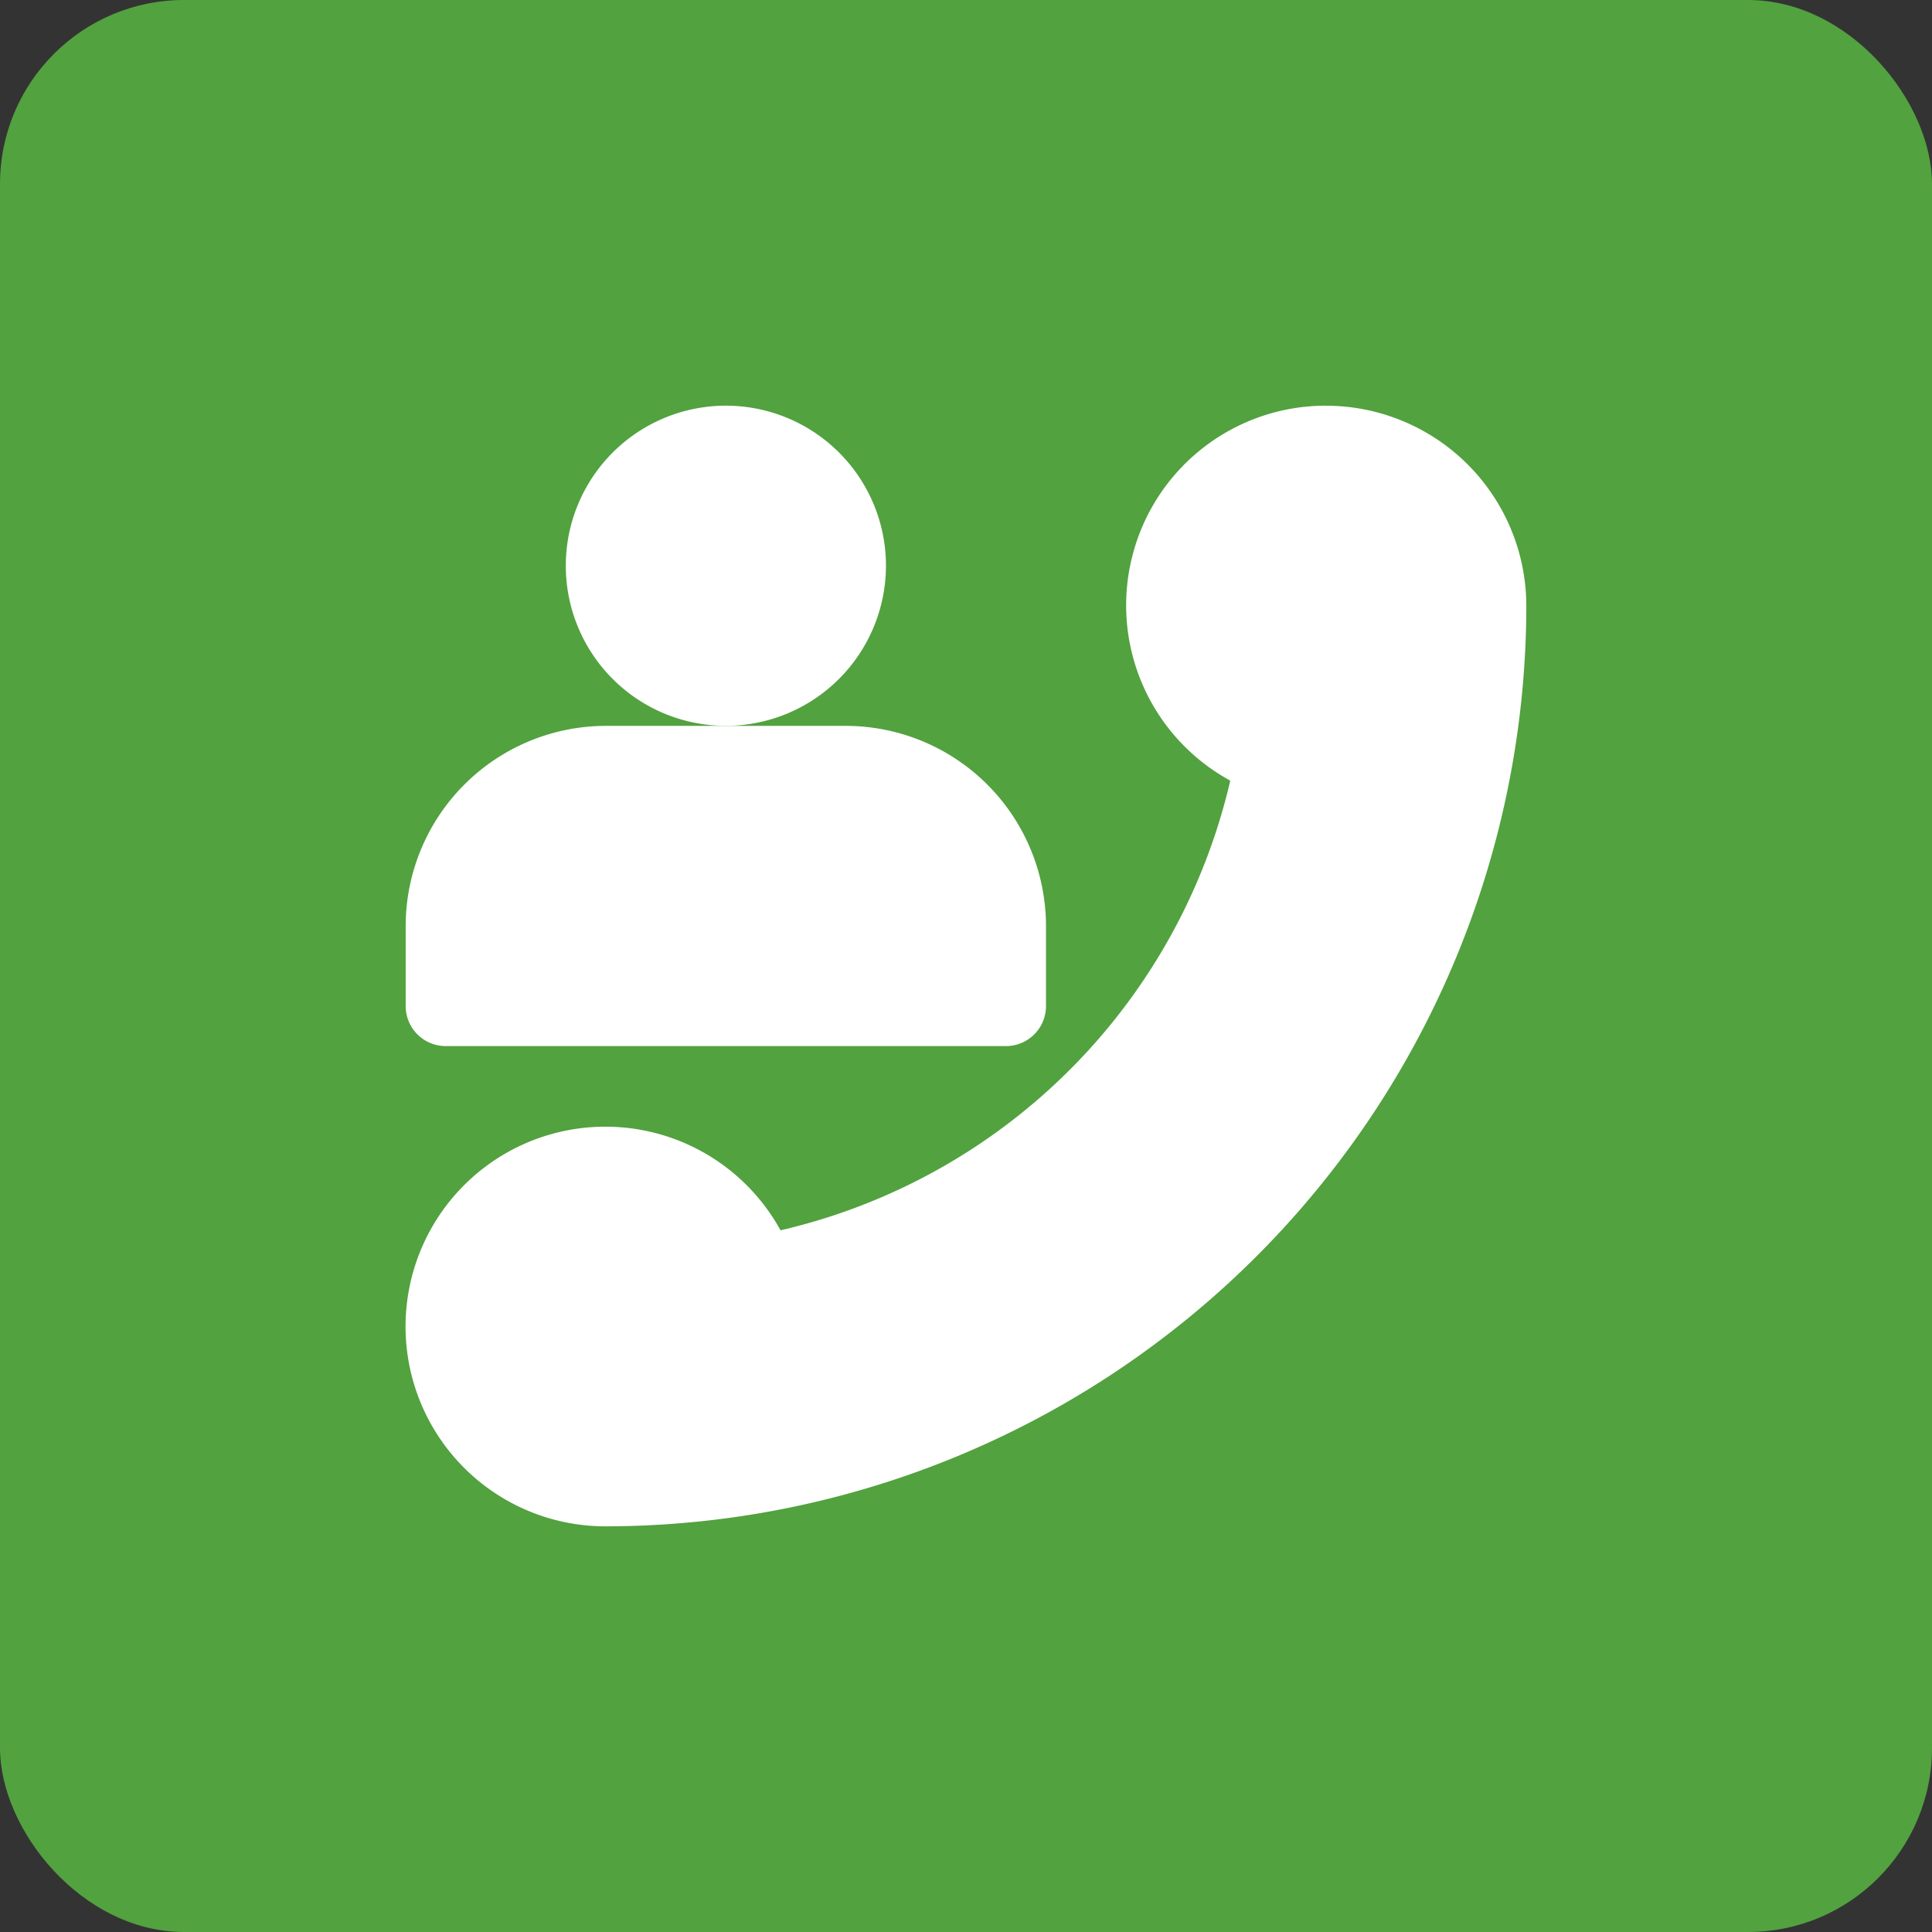
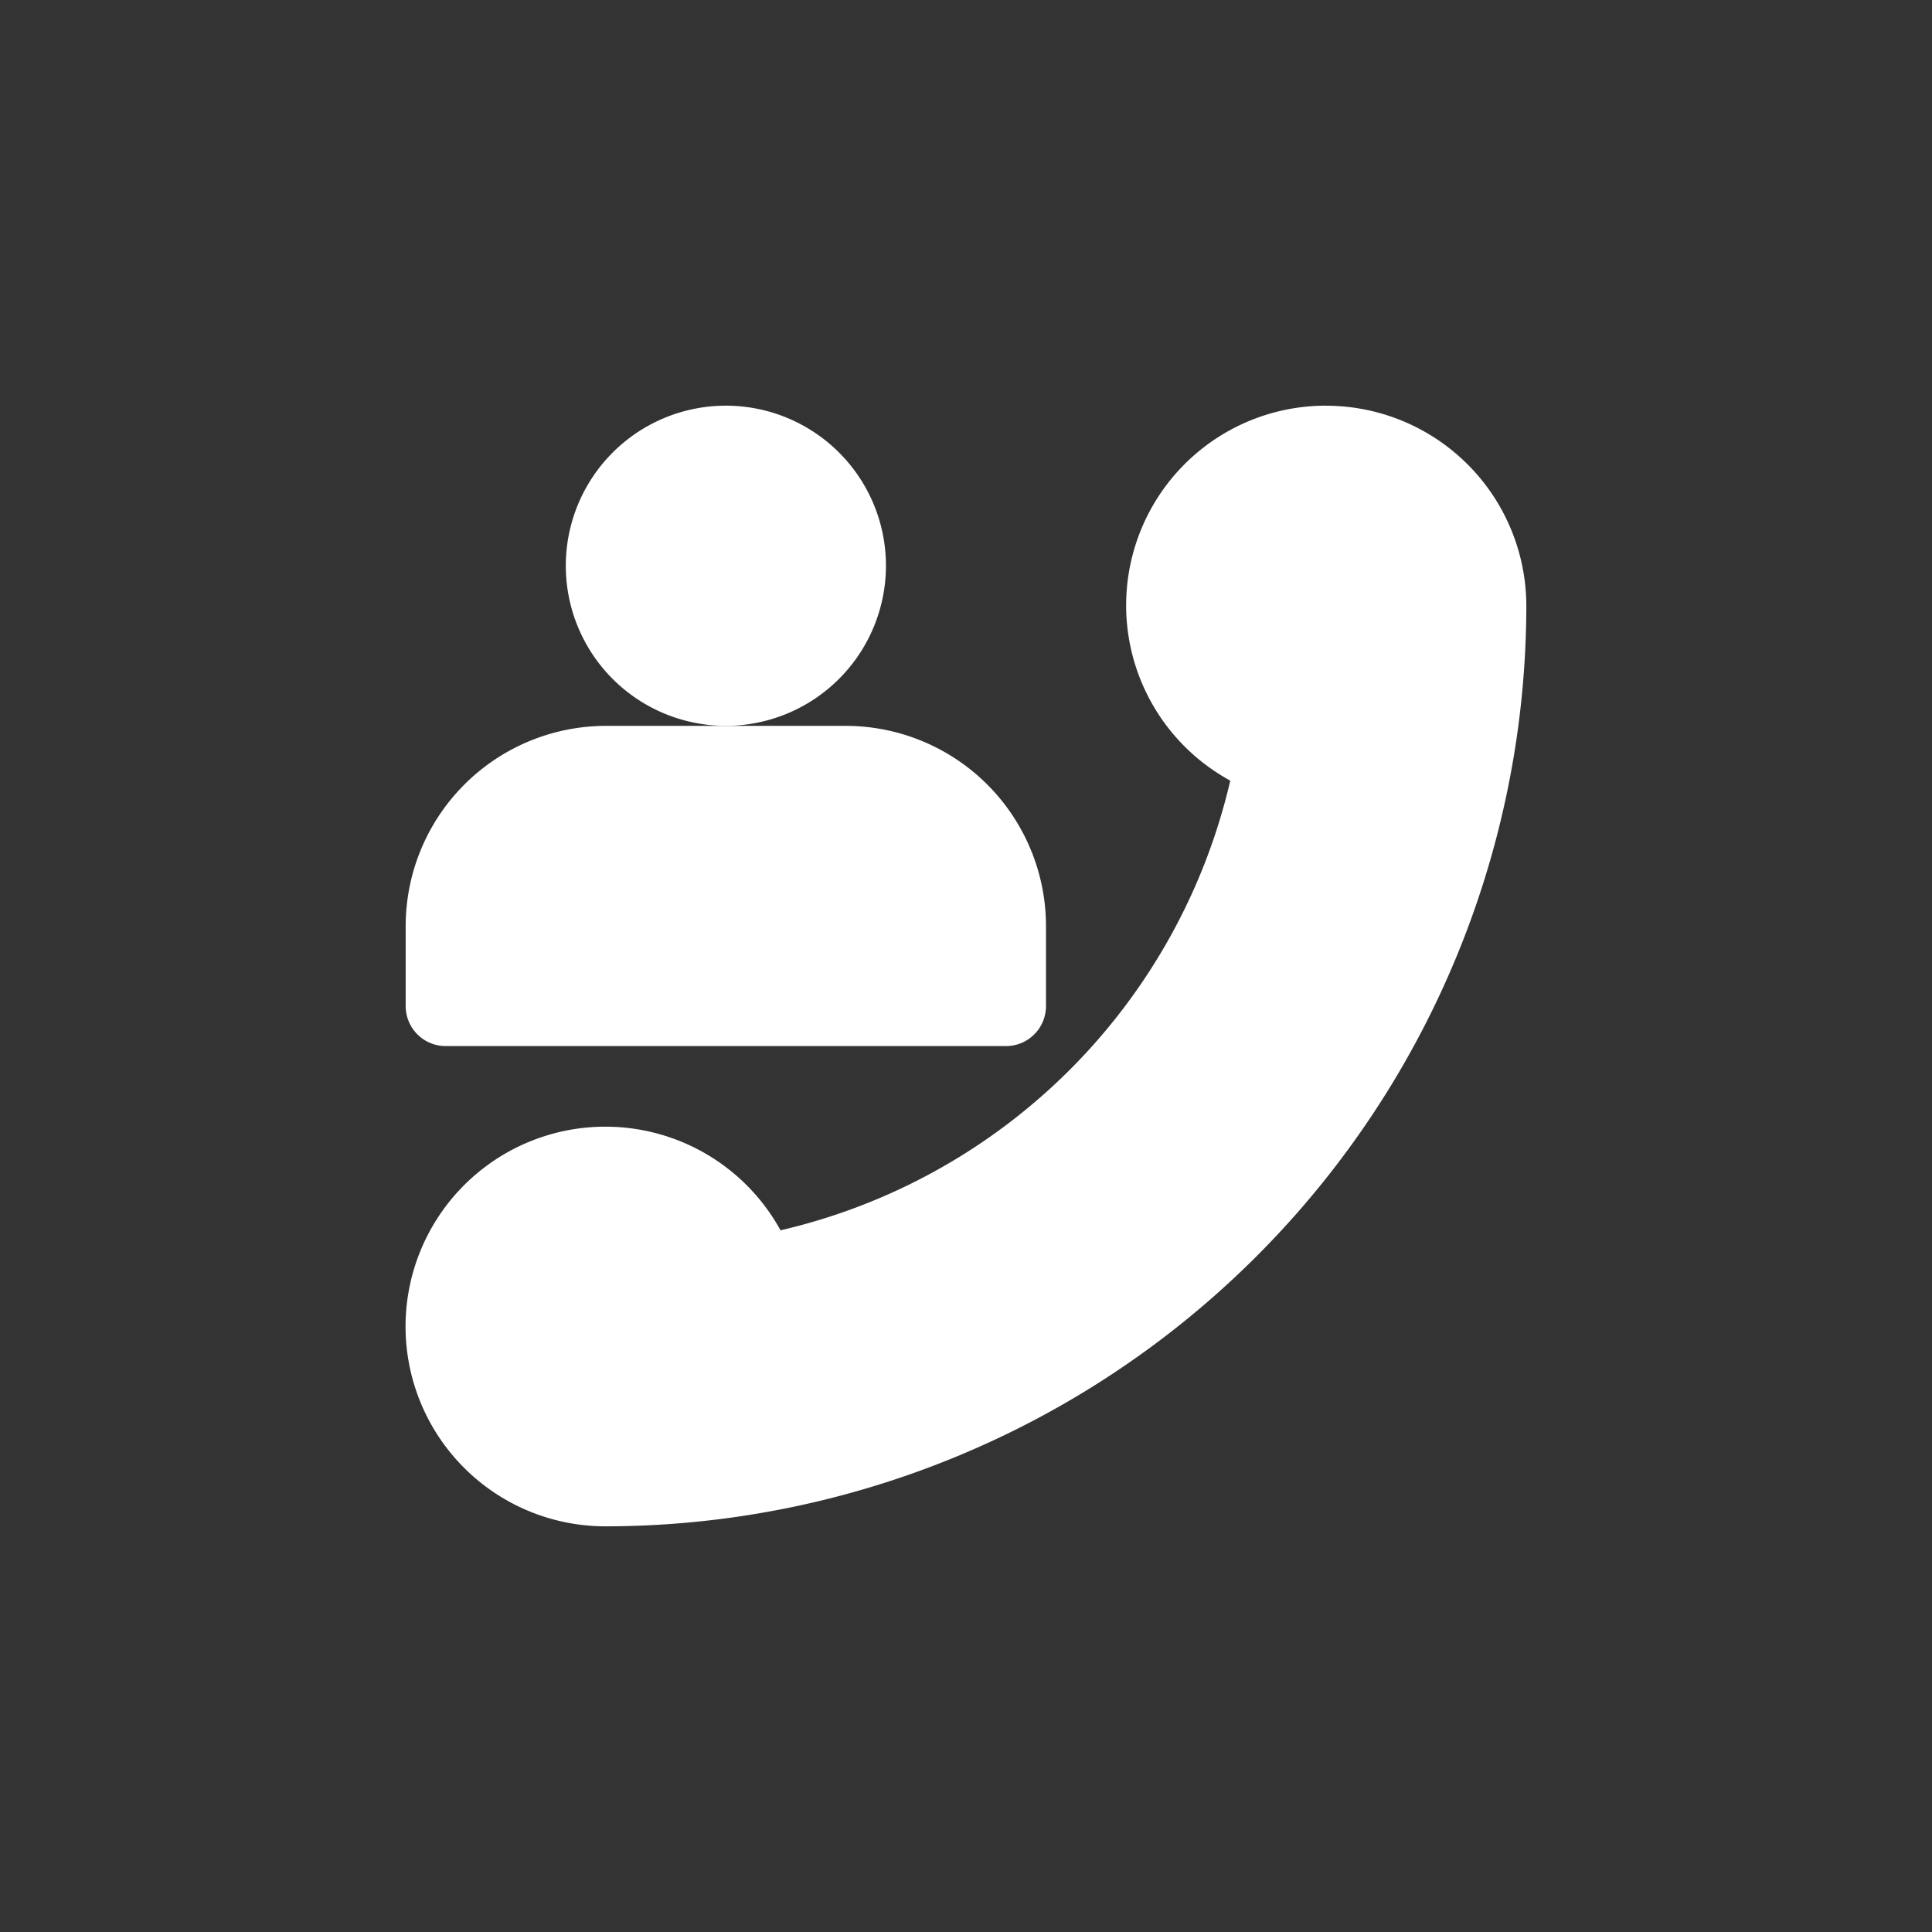
<svg xmlns="http://www.w3.org/2000/svg" id="Groupe_34044" data-name="Groupe 34044" width="42" height="42" viewBox="0 0 42 42">
  <rect x="0" y="0" width="42" height="42" fill="#333333" stroke="none" />
-   <rect id="Rectangle_7078" data-name="Rectangle 7078" width="42" height="42" rx="4" fill="#52a23f" />
  <g id="np_call-center_4866868_000000" transform="translate(2.569 2.57)">
    <path id="Tracé_15544" data-name="Tracé 15544" d="M26.262,6.249A4.34,4.34,0,0,0,24.177,14.4,13.067,13.067,0,0,1,14.4,24.176a4.344,4.344,0,1,0-3.8,6.435A20.034,20.034,0,0,0,30.613,10.6a4.356,4.356,0,0,0-4.35-4.35Z" transform="translate(-0.001)" fill="#fff" />
    <path id="Tracé_15545" data-name="Tracé 15545" d="M25.711,9.73a3.48,3.48,0,1,0-3.48,3.48A3.484,3.484,0,0,0,25.711,9.73Z" transform="translate(-9.02 -0.001)" fill="#fff" />
    <path id="Tracé_15546" data-name="Tracé 15546" d="M7.12,38.211H19.3a.87.87,0,0,0,.87-.87V35.6a4.356,4.356,0,0,0-4.35-4.35H10.6A4.356,4.356,0,0,0,6.25,35.6v1.74A.87.87,0,0,0,7.12,38.211Z" transform="translate(0 -18.04)" fill="#fff" />
  </g>
</svg>